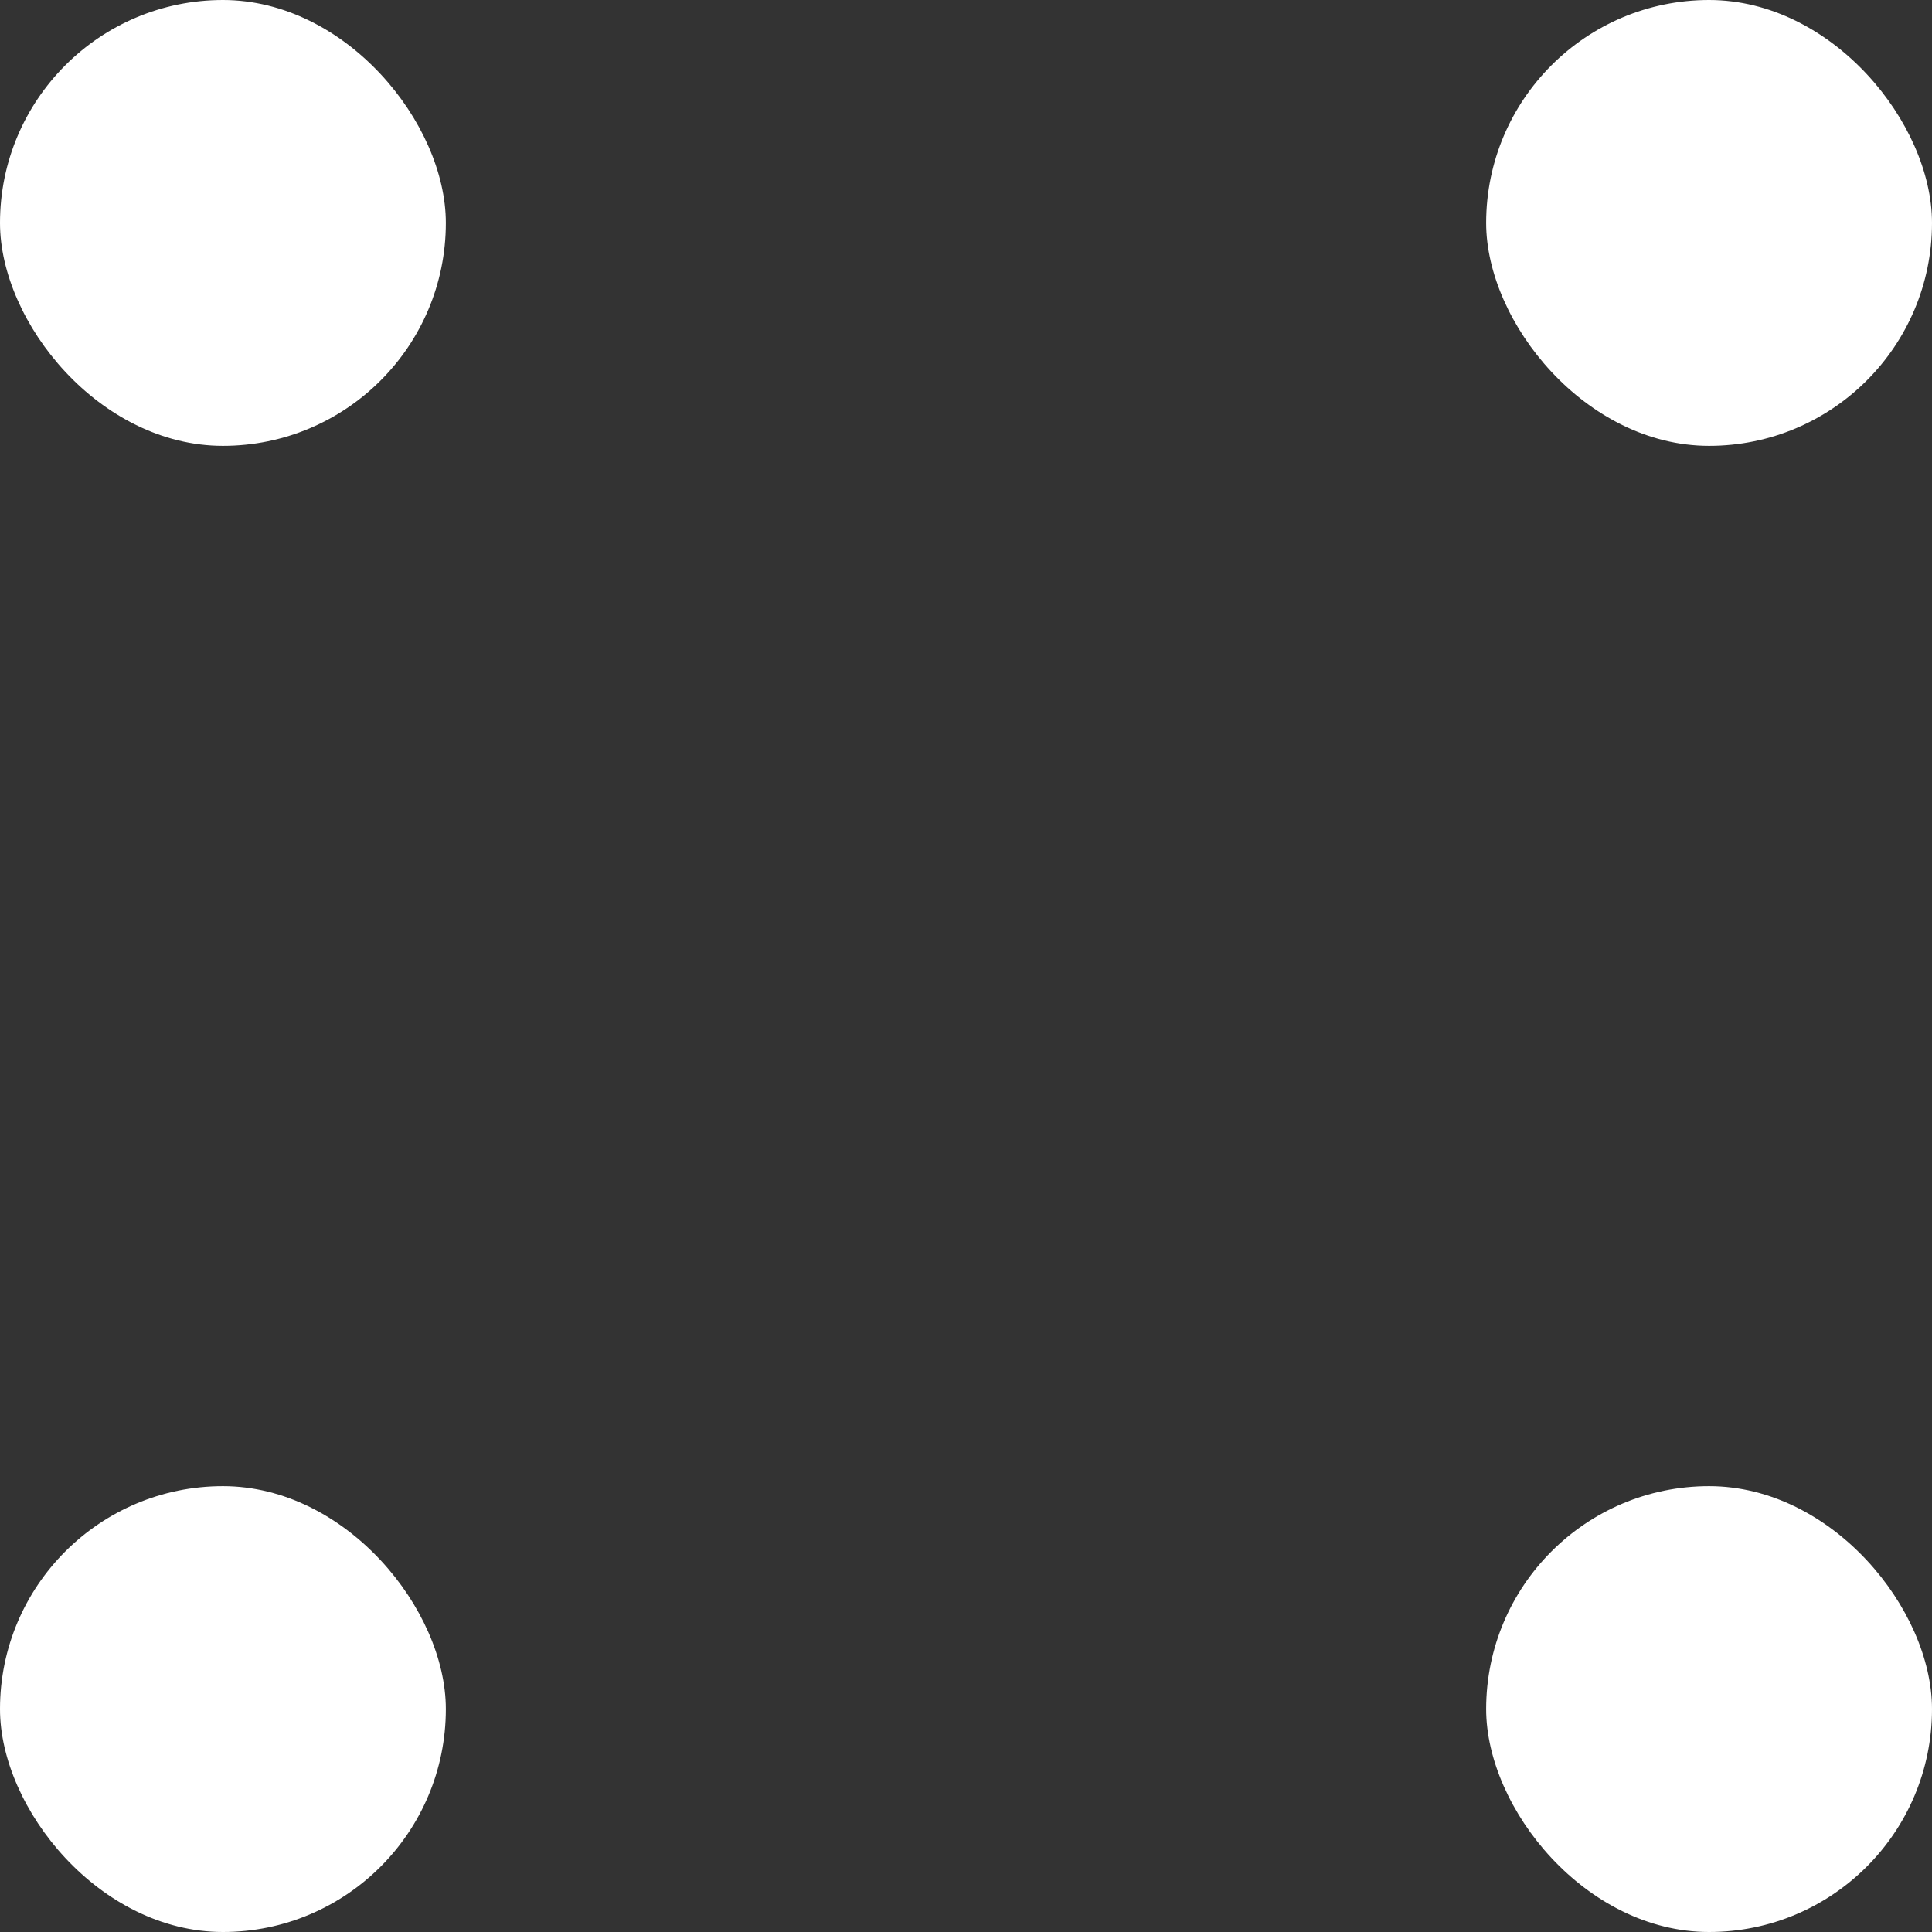
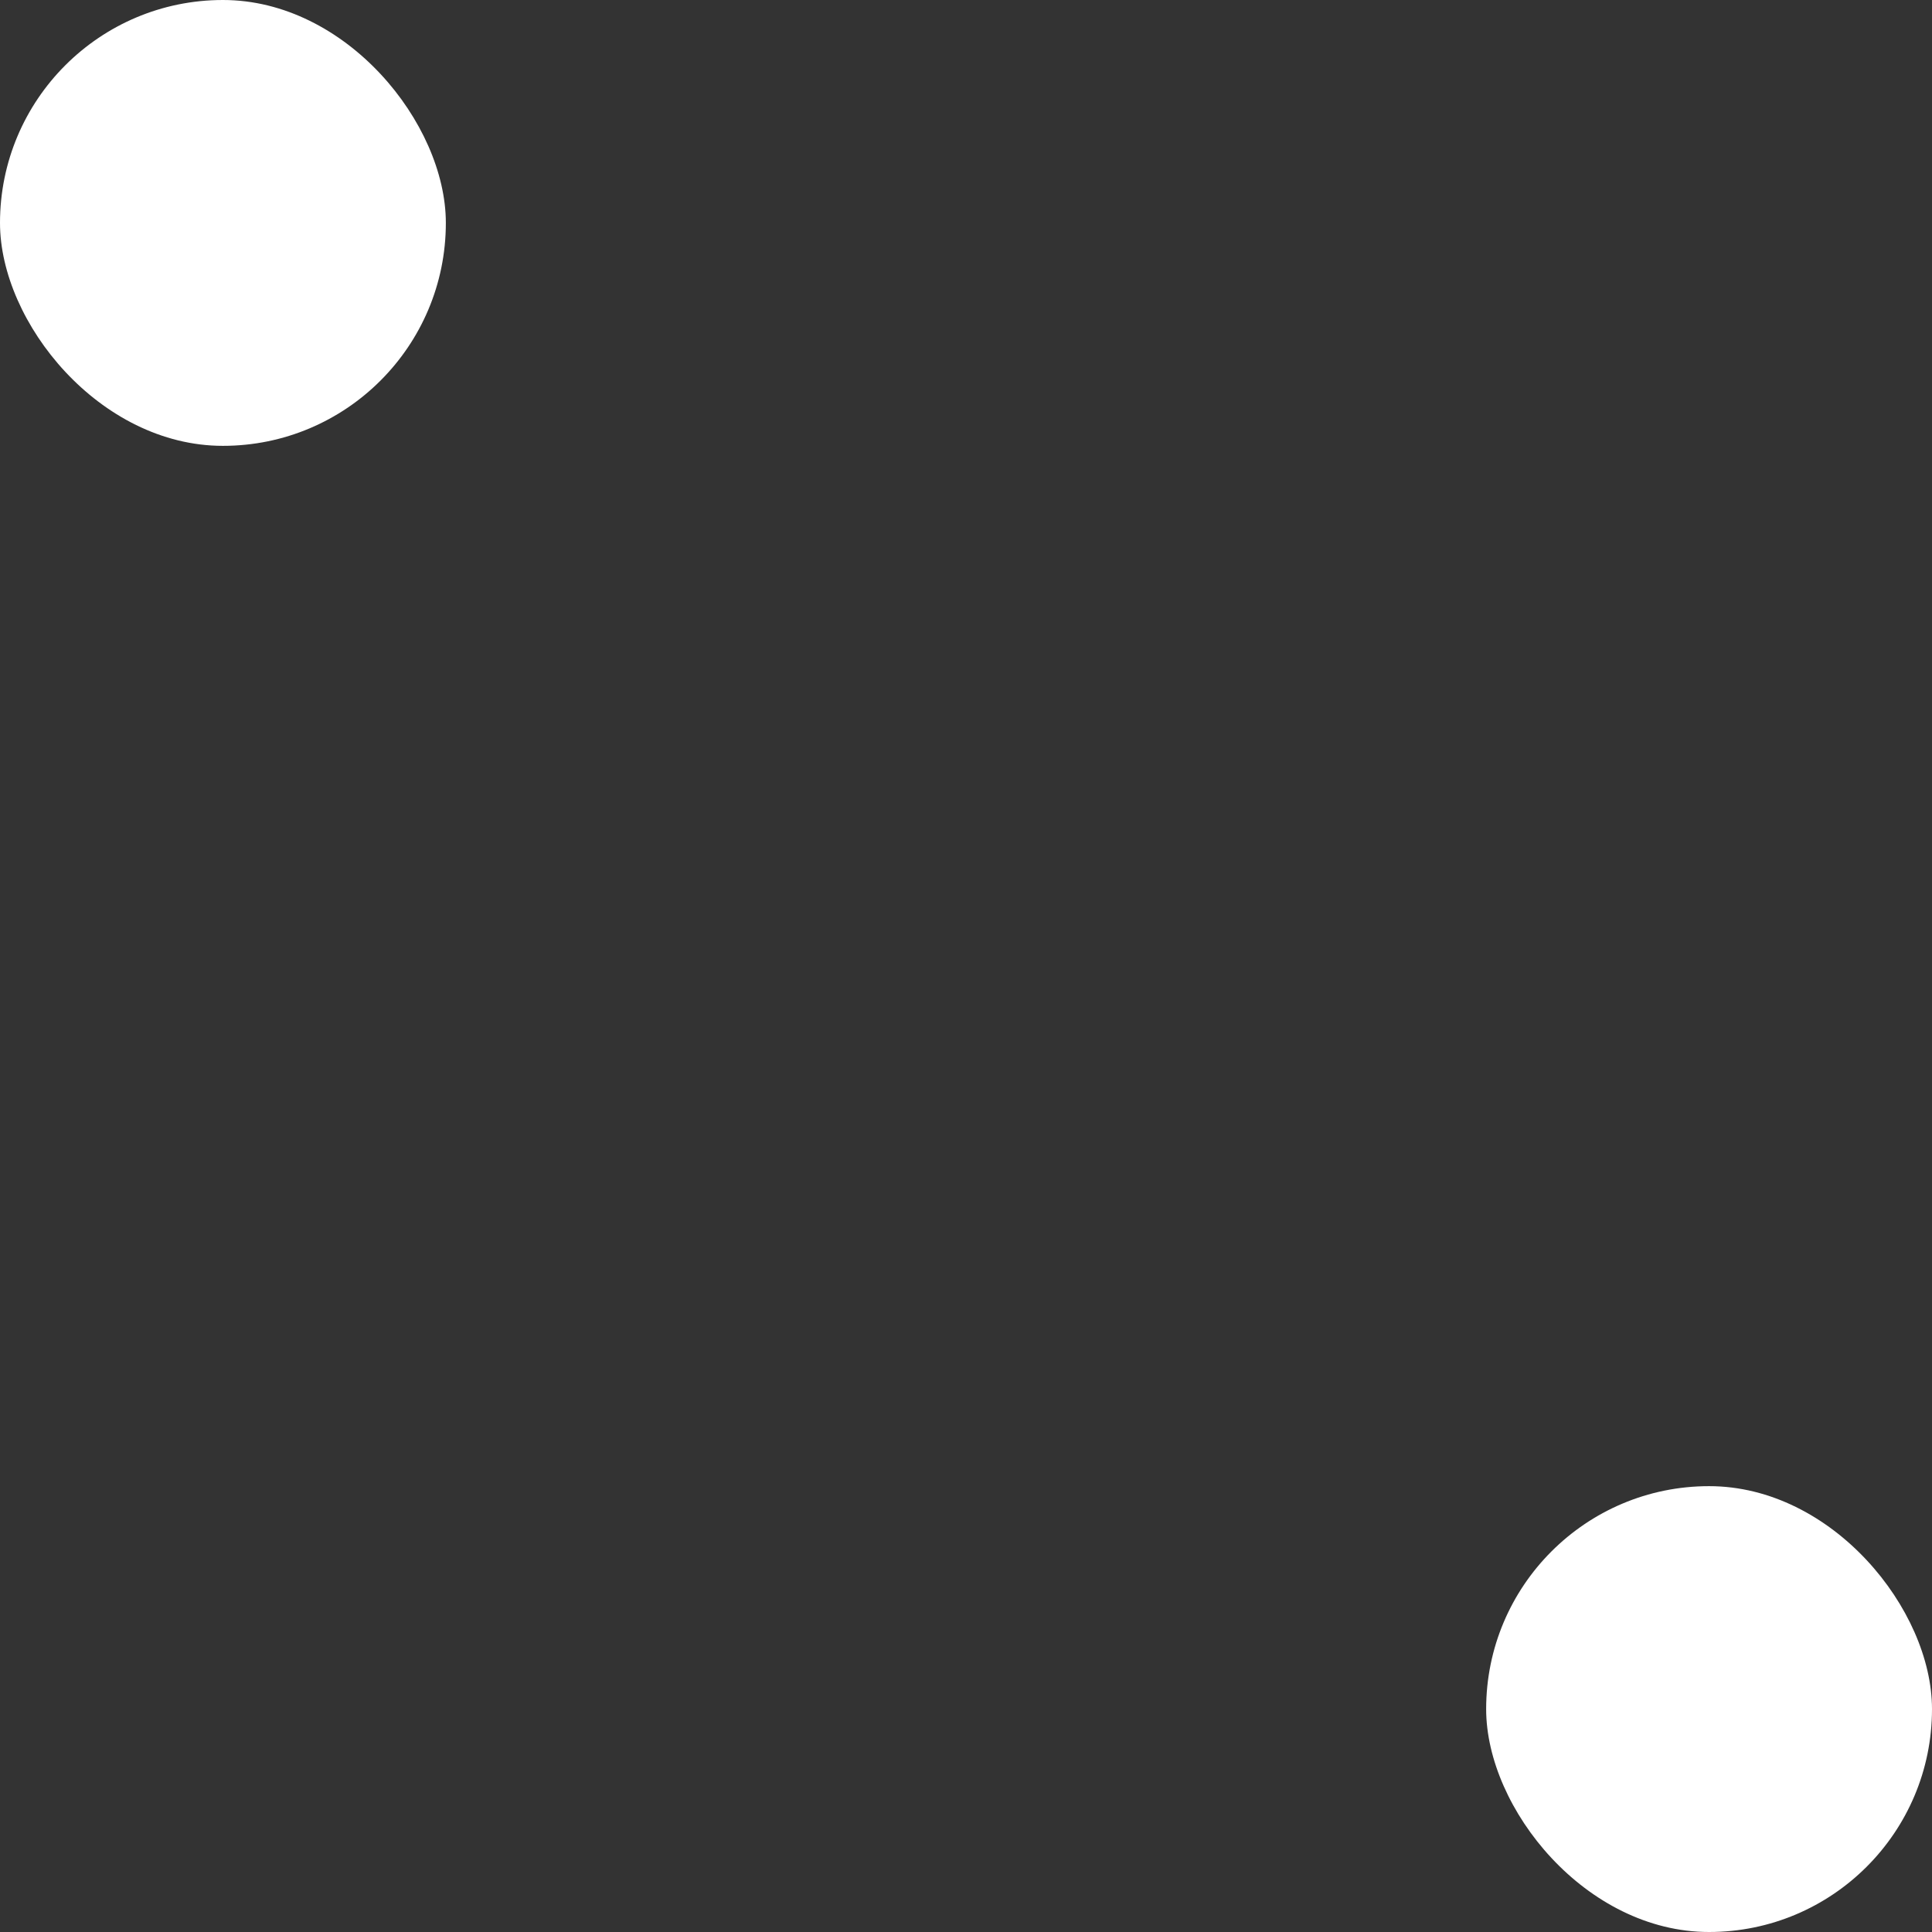
<svg xmlns="http://www.w3.org/2000/svg" width="65" height="65" viewBox="0 0 65 65" fill="none">
  <rect x="0" y="0" width="65" height="65" fill="#333333" stroke="none" />
  <rect width="15" height="15" rx="7.5" fill="white" />
-   <rect y="50" width="15" height="15" rx="7.5" fill="white" />
-   <rect x="50" width="15" height="15" rx="7.5" fill="white" />
  <rect x="50" y="50" width="15" height="15" rx="7.5" fill="white" />
</svg>